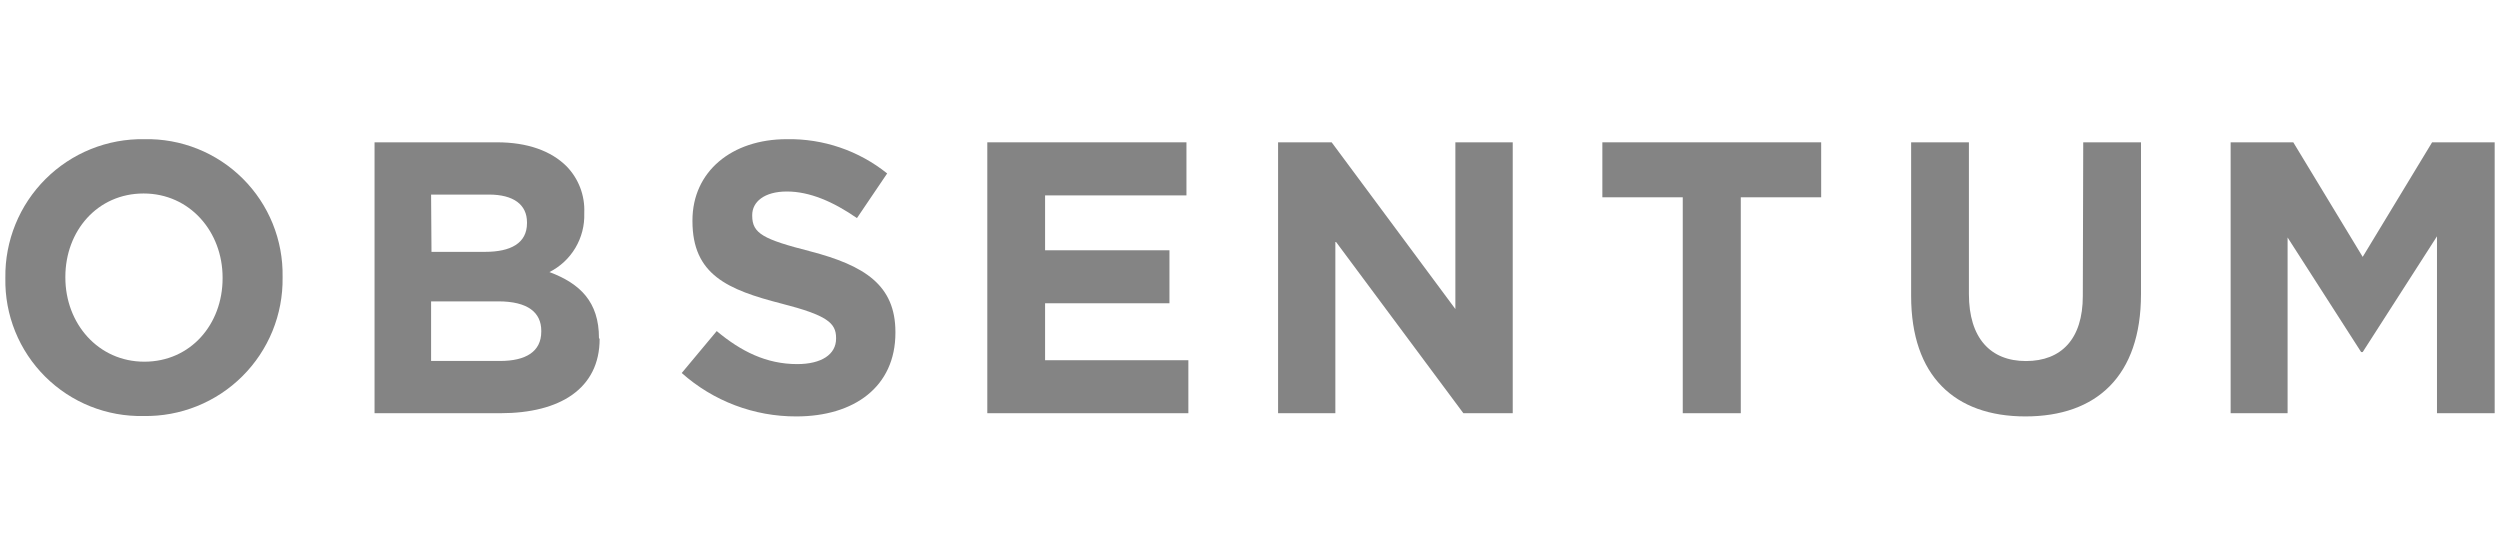
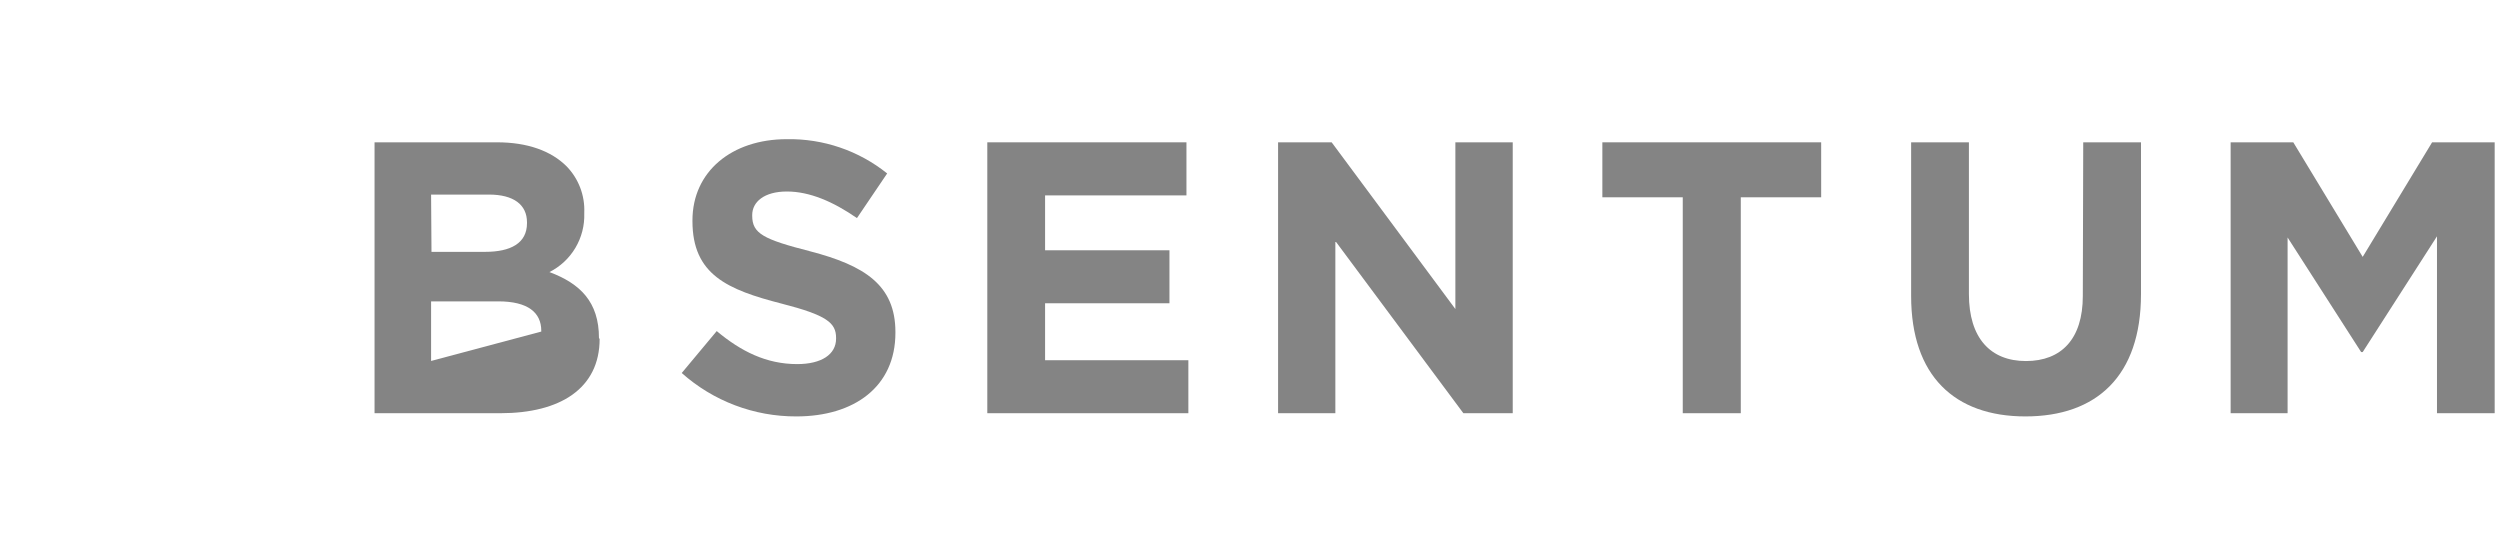
<svg xmlns="http://www.w3.org/2000/svg" width="100%" height="100%" viewBox="0 0 216 48" version="1.1" xml:space="preserve" style="fill-rule:evenodd;clip-rule:evenodd;stroke-linejoin:round;stroke-miterlimit:2;">
  <g transform="matrix(1,0,0,1,-320.987,-259.418)">
    <g transform="matrix(1,0,0,1,-33.922,-96)">
      <g transform="matrix(2.052,0,0,1.471,152.955,57.348)">
-         <rect x="98.428" y="202.579" width="105.274" height="32.622" style="fill:none;" />
-       </g>
+         </g>
      <g transform="matrix(1,0,0,1,99.694,359.44)">
-         <path d="M279.631,19.898C279.659,18.324 279.368,16.761 278.777,15.302C278.185,13.843 277.306,12.519 276.19,11.408C275.075,10.298 273.747,9.423 272.286,8.838C270.825,8.253 269.26,7.969 267.687,8.003C266.106,7.976 264.537,8.266 263.071,8.857C261.605,9.448 260.273,10.327 259.153,11.443C258.033,12.558 257.148,13.886 256.551,15.35C255.955,16.813 255.657,18.381 255.678,19.962L255.678,20.026C255.649,21.6 255.939,23.163 256.53,24.623C257.121,26.082 258.001,27.407 259.116,28.517C260.232,29.628 261.56,30.503 263.022,31.087C264.484,31.672 266.048,31.956 267.622,31.921C269.203,31.949 270.773,31.659 272.239,31.068C273.705,30.478 275.038,29.599 276.158,28.483C277.278,27.368 278.163,26.039 278.76,24.575C279.356,23.111 279.653,21.542 279.631,19.962L279.631,19.898ZM274.447,20.026C274.447,23.998 271.68,27.228 267.687,27.228C263.693,27.228 260.862,23.927 260.862,19.962L260.862,19.898C260.862,15.932 263.629,12.695 267.622,12.695C271.616,12.695 274.447,15.997 274.447,19.962L274.447,20.026Z" style="fill:rgb(132,132,132);fill-rule:nonzero;" />
-         <path d="M306.966,25.19C306.966,22.052 305.333,20.476 302.687,19.485C303.619,19.015 304.397,18.289 304.93,17.392C305.463,16.495 305.729,15.464 305.696,14.422L305.696,14.35C305.727,13.615 305.607,12.881 305.345,12.193C305.082,11.505 304.683,10.878 304.17,10.35C302.83,9.009 300.776,8.274 298.166,8.274L287.576,8.274L287.576,31.679L298.465,31.679C303.614,31.679 307.023,29.54 307.023,25.261L306.966,25.19ZM292.461,12.789L297.453,12.789C299.592,12.789 300.747,13.659 300.747,15.192L300.747,15.263C300.747,17.003 299.321,17.738 297.132,17.738L292.496,17.738L292.461,12.789ZM301.981,24.626C301.981,26.366 300.64,27.165 298.415,27.165L292.461,27.165L292.461,22.016L298.266,22.016C300.84,22.016 301.981,22.986 301.981,24.562L301.981,24.626Z" style="fill:rgb(132,132,132);fill-rule:nonzero;" />
+         <path d="M306.966,25.19C306.966,22.052 305.333,20.476 302.687,19.485C303.619,19.015 304.397,18.289 304.93,17.392C305.463,16.495 305.729,15.464 305.696,14.422L305.696,14.35C305.727,13.615 305.607,12.881 305.345,12.193C305.082,11.505 304.683,10.878 304.17,10.35C302.83,9.009 300.776,8.274 298.166,8.274L287.576,8.274L287.576,31.679L298.465,31.679C303.614,31.679 307.023,29.54 307.023,25.261L306.966,25.19ZM292.461,12.789L297.453,12.789C299.592,12.789 300.747,13.659 300.747,15.192L300.747,15.263C300.747,17.003 299.321,17.738 297.132,17.738L292.496,17.738L292.461,12.789ZM301.981,24.626L292.461,27.165L292.461,22.016L298.266,22.016C300.84,22.016 301.981,22.986 301.981,24.562L301.981,24.626Z" style="fill:rgb(132,132,132);fill-rule:nonzero;" />
        <path d="M357.89,27.101L345.51,27.101L345.51,22.18L356.256,22.18L356.256,17.602L345.51,17.602L345.51,12.86L357.725,12.86L357.725,8.274L340.518,8.274L340.518,31.679L357.89,31.679L357.89,27.101Z" style="fill:rgb(132,132,132);fill-rule:nonzero;" />
        <path d="M380.959,22.679L370.27,8.274L365.641,8.274L365.641,31.679L370.59,31.679L370.59,16.803L381.65,31.679L385.915,31.679L385.915,8.274L380.959,8.274L380.959,22.679Z" style="fill:rgb(132,132,132);fill-rule:nonzero;" />
        <path d="M393.659,13.024L400.605,13.024L400.605,31.679L405.619,31.679L405.619,13.024L412.564,13.024L412.564,8.274L393.659,8.274L393.659,13.024Z" style="fill:rgb(132,132,132);fill-rule:nonzero;" />
        <path d="M435.17,21.553C435.17,25.268 433.316,27.172 430.257,27.172C427.197,27.172 425.329,25.197 425.329,21.382L425.329,8.274L420.337,8.274L420.337,21.553C420.337,28.441 424.081,31.957 430.214,31.957C436.346,31.957 440.197,28.477 440.197,21.389L440.197,8.274L435.206,8.274L435.17,21.553Z" style="fill:rgb(132,132,132);fill-rule:nonzero;" />
        <path d="M465.349,8.274L459.352,18.173L453.355,8.274L447.942,8.274L447.942,31.679L452.863,31.679L452.863,16.497L459.217,26.395L459.352,26.395L465.77,16.397L465.77,31.679L470.755,31.679L470.755,8.274L465.349,8.274Z" style="fill:rgb(132,132,132);fill-rule:nonzero;" />
        <path d="M332.579,24.733L332.579,24.669C332.579,20.611 329.919,18.914 325.198,17.687C321.169,16.653 320.206,16.154 320.206,14.621L320.206,14.557C320.206,13.423 321.24,12.524 323.202,12.524C325.163,12.524 327.195,13.394 329.256,14.821L331.866,10.963C329.41,8.993 326.342,7.946 323.194,8.003C318.438,8.003 315.043,10.799 315.043,15.02L315.043,15.085C315.043,19.713 318.074,21.011 322.767,22.216C326.66,23.214 327.452,23.877 327.452,25.175L327.452,25.239C327.452,26.601 326.19,27.436 324.093,27.436C321.433,27.436 319.237,26.337 317.14,24.583L314.116,28.206C316.843,30.634 320.371,31.97 324.022,31.957C329.013,31.957 332.579,29.397 332.579,24.733Z" style="fill:rgb(132,132,132);fill-rule:nonzero;" />
      </g>
    </g>
  </g>
</svg>